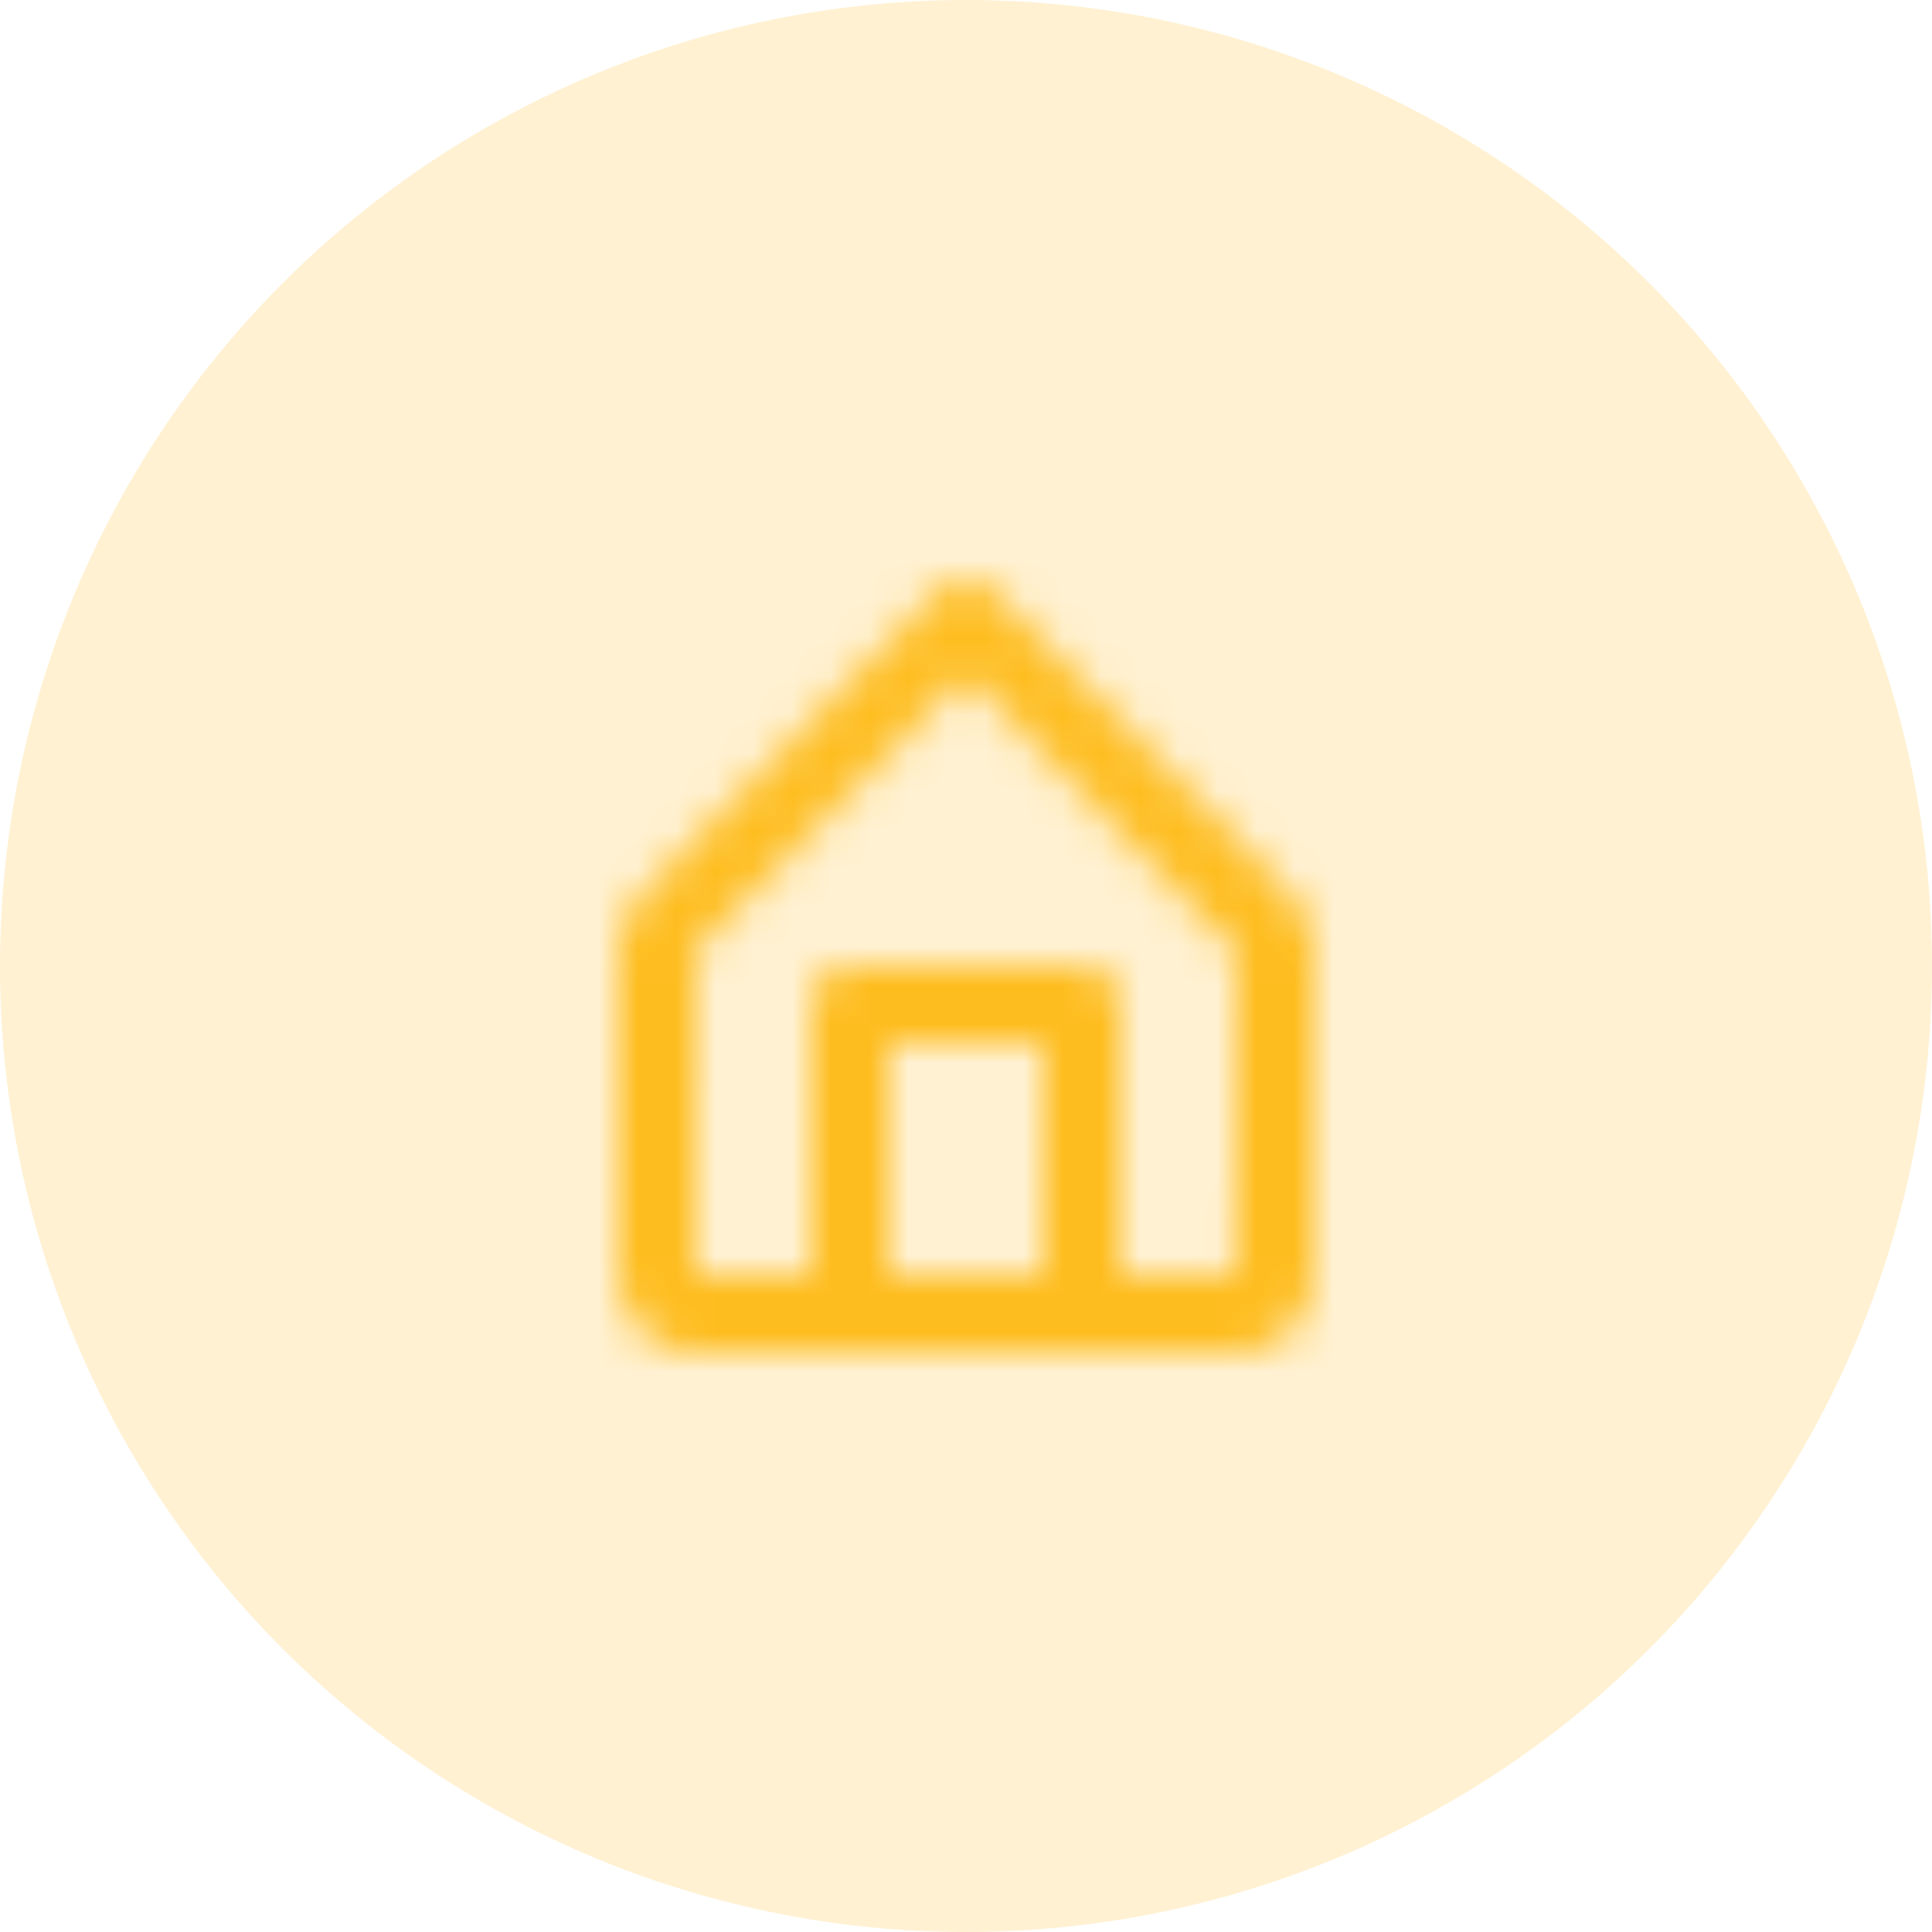
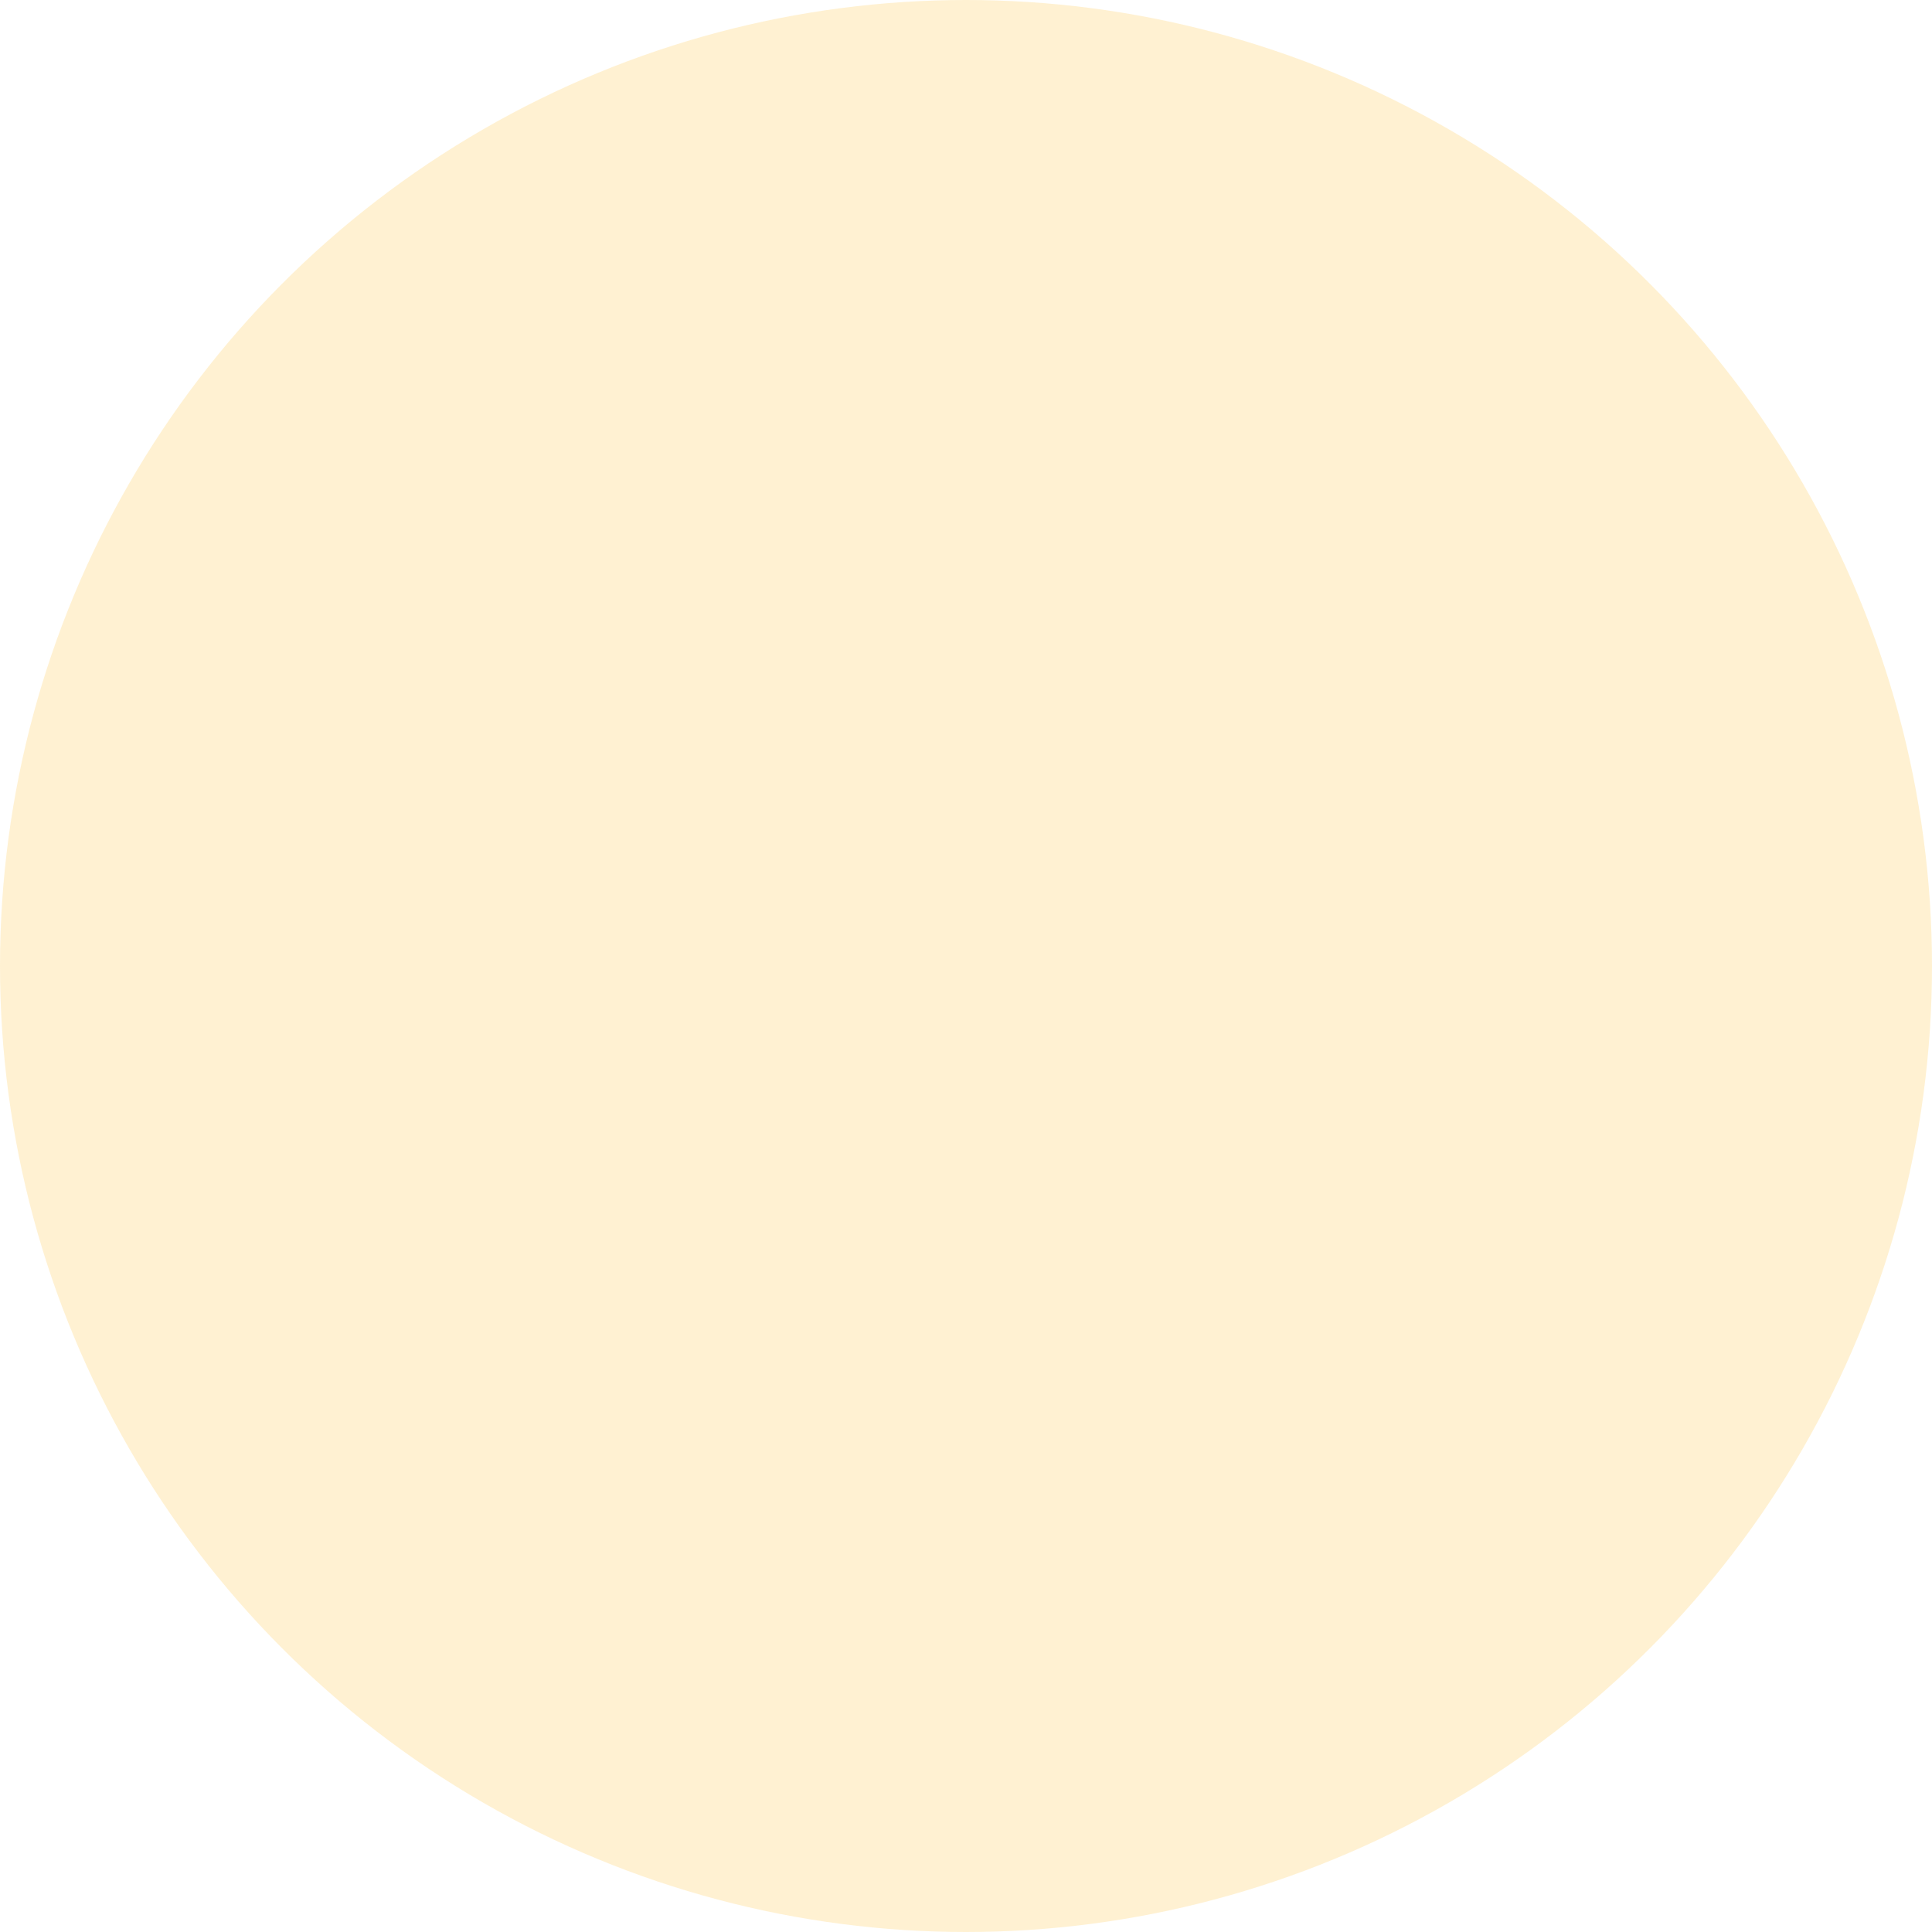
<svg xmlns="http://www.w3.org/2000/svg" width="50" height="50" viewBox="0 0 50 50" fill="none">
  <circle opacity="0.2" cx="25" cy="25" r="25" fill="#FEBD1F" />
  <mask id="mask0_17_478" style="mask-type:luminance" maskUnits="userSpaceOnUse" x="16" y="15" width="19" height="20">
    <path fill-rule="evenodd" clip-rule="evenodd" d="M31.99 33H29V26C29 25.447 28.552 25 28 25H22C21.447 25 21 25.447 21 26V33H18L18.006 24.583L24.998 17.432L32 24.624L31.99 33ZM23 33H27V27H23V33ZM33.424 23.185L25.715 15.301C25.338 14.916 24.662 14.916 24.285 15.301L16.575 23.186C16.21 23.561 16 24.085 16 24.624V33C16 34.103 16.847 35 17.888 35H22H28H32.111C33.152 35 34 34.103 34 33V24.624C34 24.085 33.79 23.561 33.424 23.185V23.185Z" fill="white" />
  </mask>
  <g mask="url(#mask0_17_478)">
-     <rect x="13" y="13" width="24" height="24" fill="#FEBD1F" />
-   </g>
+     </g>
</svg>